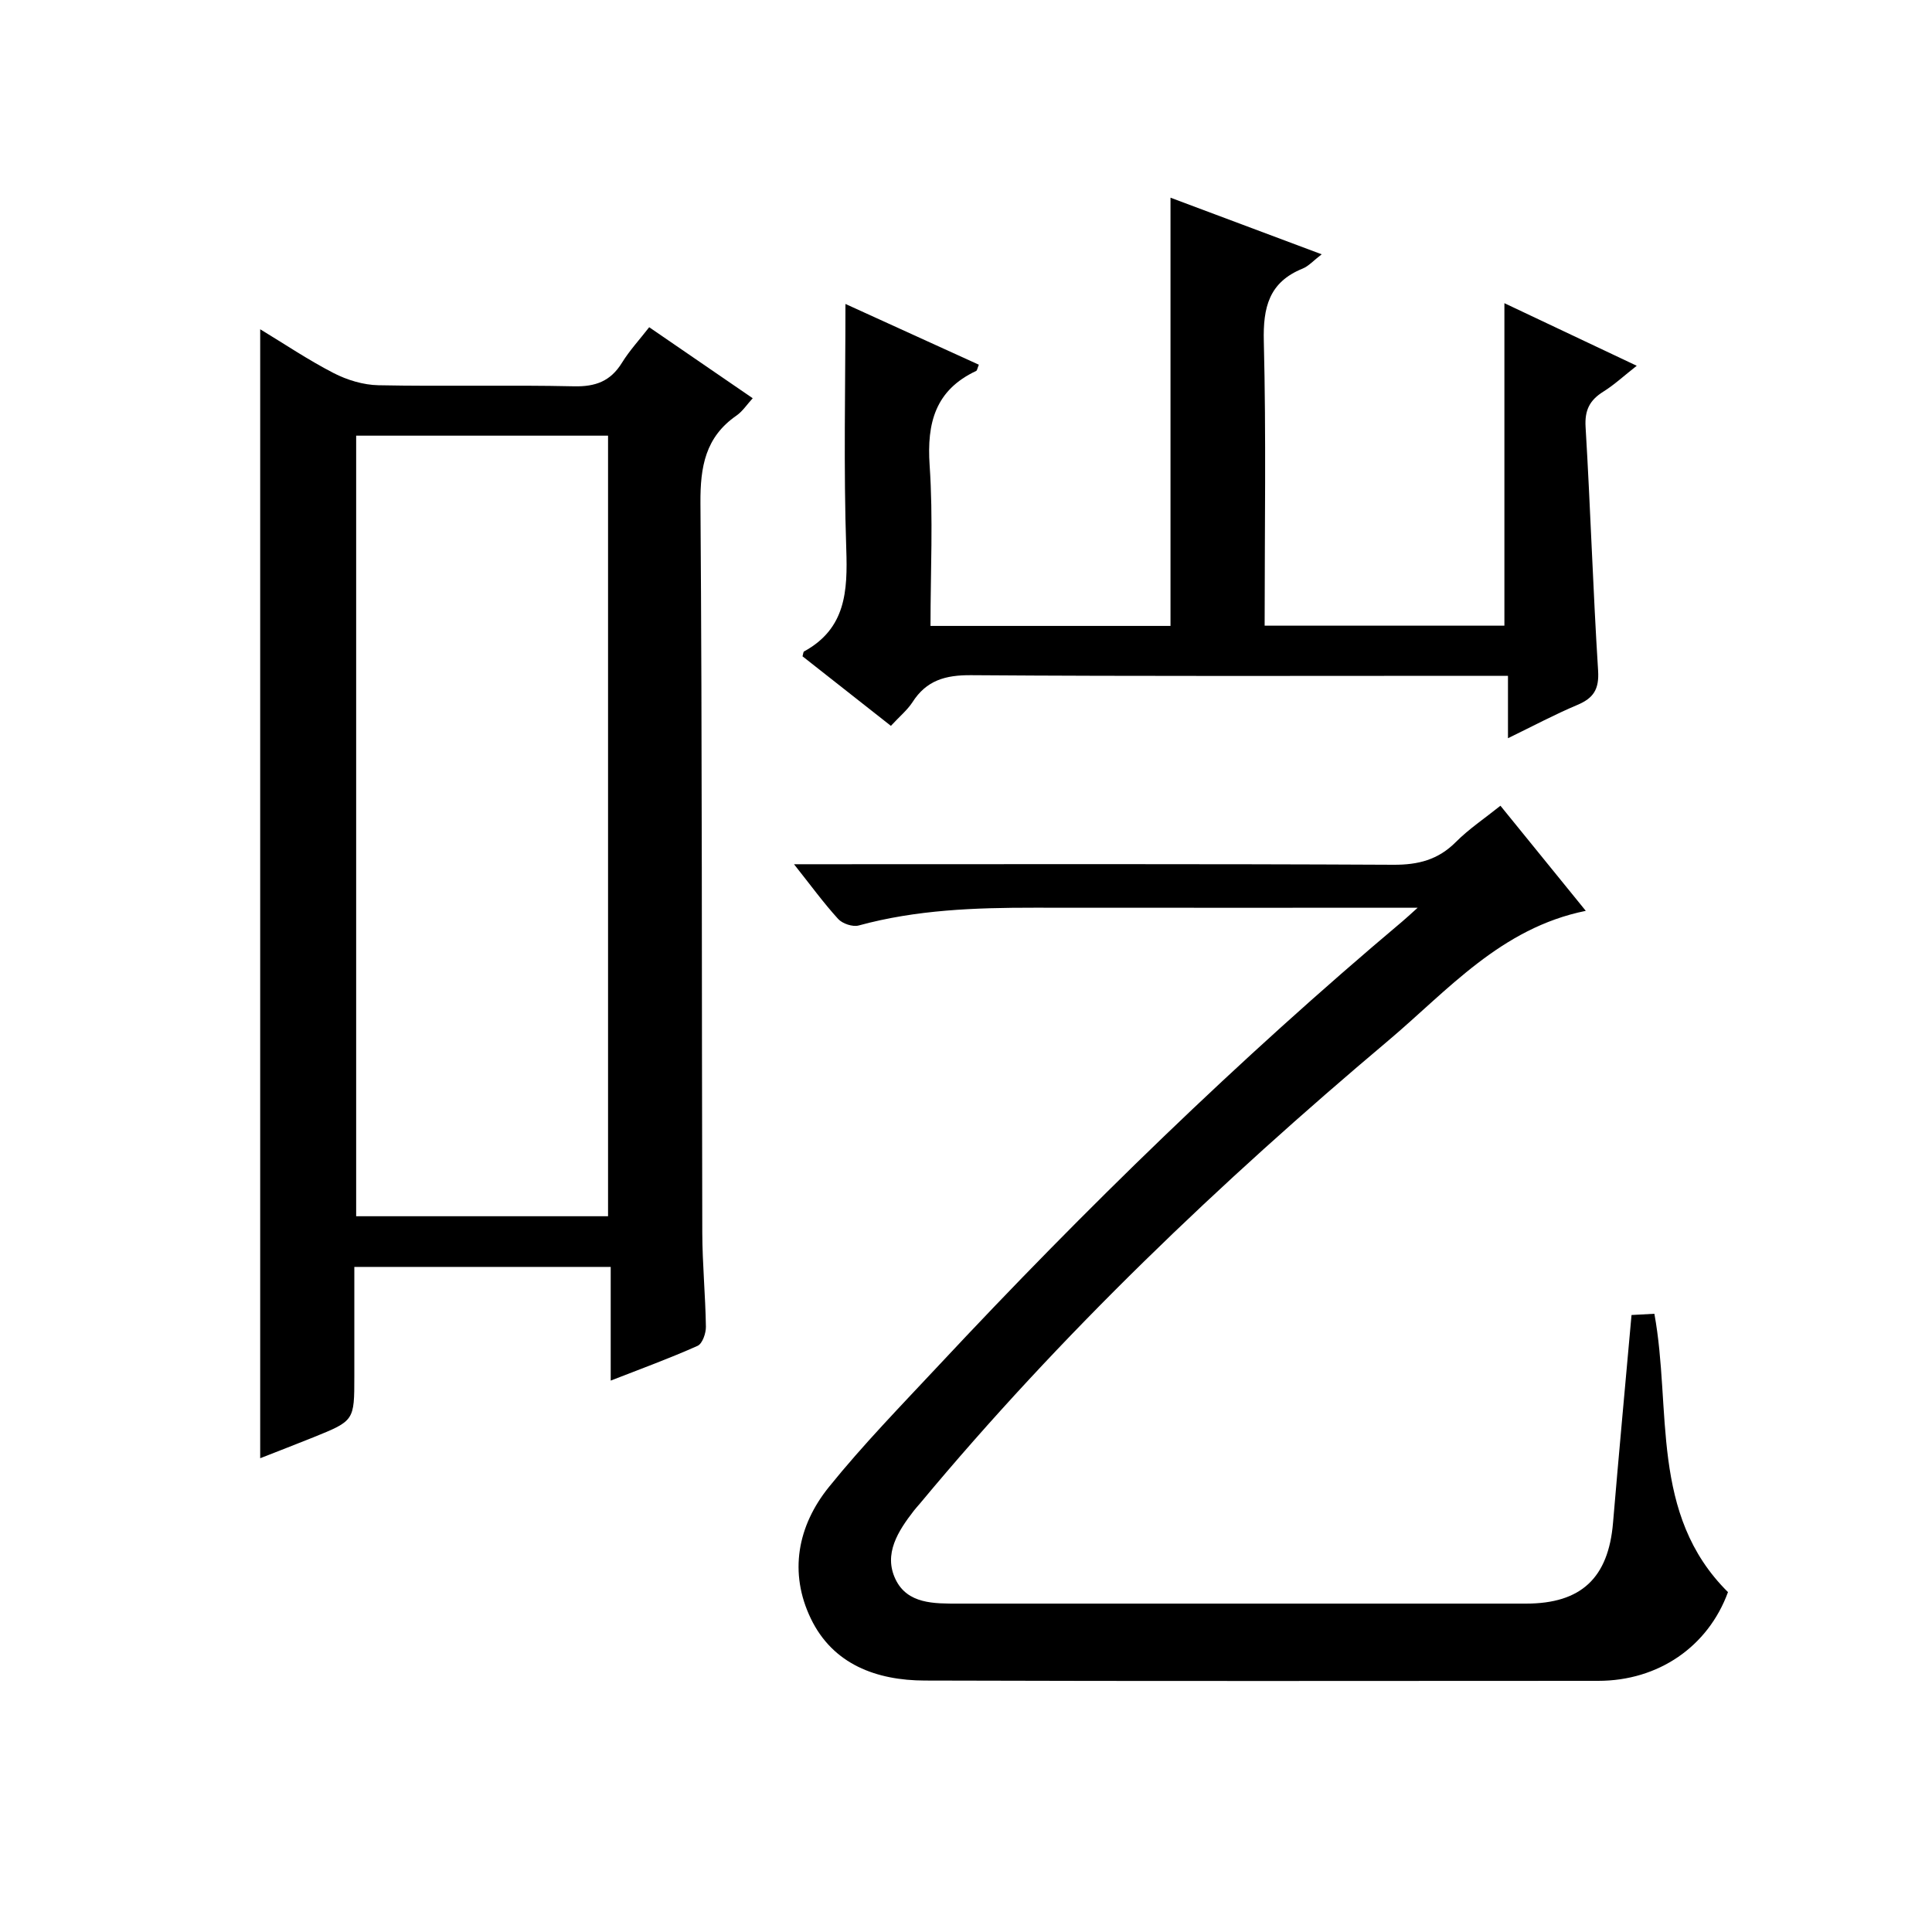
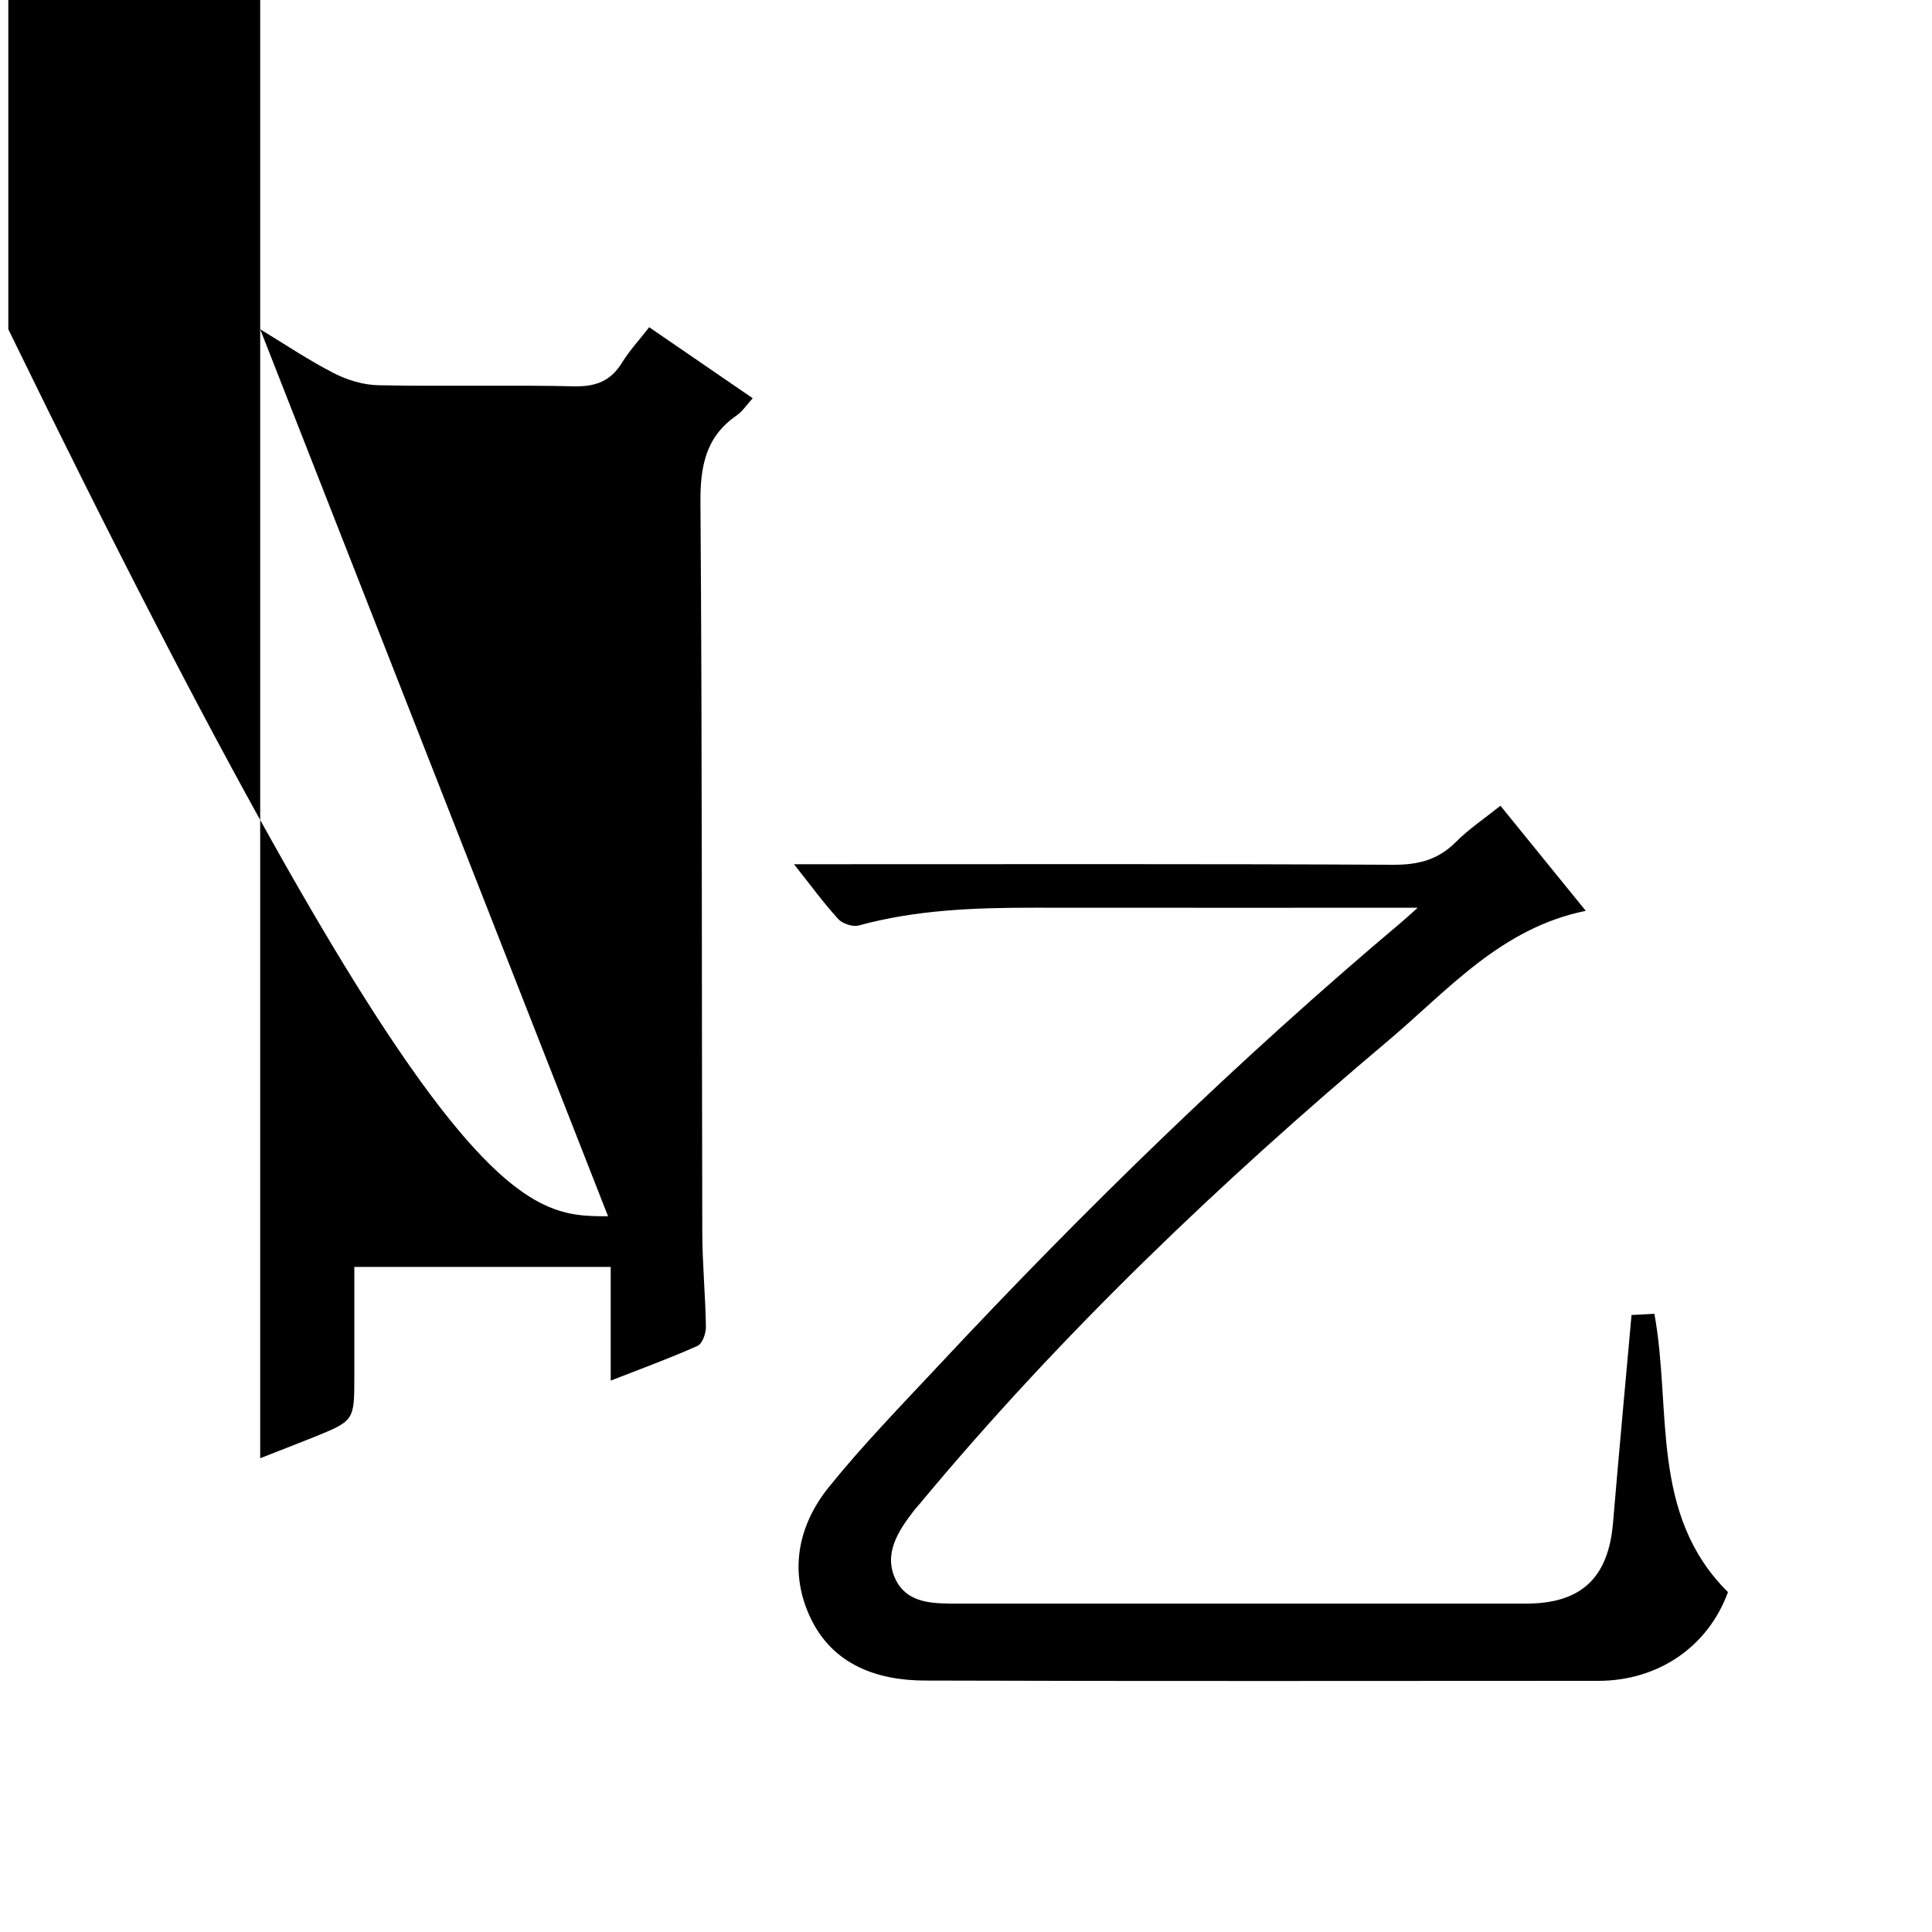
<svg xmlns="http://www.w3.org/2000/svg" version="1.1" id="ZDIC" x="0px" y="0px" viewBox="0 0 400 400" style="enable-background:new 0 0 400 400;" xml:space="preserve">
  <g>
-     <path d="M53.87,68.17c4.99,3.02,9.94,6.36,15.2,9.07c2.8,1.44,6.15,2.46,9.28,2.52c13.49,0.27,27-0.08,40.49,0.22   c4.46,0.1,7.56-1.05,9.92-4.86c1.56-2.53,3.61-4.75,5.65-7.37c7.13,4.89,14.09,9.67,21.43,14.7c-1.18,1.29-2.09,2.7-3.36,3.59   c-6.45,4.46-7.51,10.6-7.46,18.1c0.37,50.35,0.25,100.71,0.38,151.06c0.02,6.49,0.65,12.98,0.75,19.48   c0.02,1.35-0.72,3.51-1.72,3.96c-5.69,2.55-11.57,4.69-17.99,7.2c0-8.09,0-15.64,0-23.54c-17.74,0-35,0-53.08,0   c0,7.49,0,15.08,0,22.67c0,9.17,0,9.18-8.48,12.61c-3.65,1.47-7.32,2.88-11.01,4.33C53.87,223.98,53.87,146.29,53.87,68.17z    M125.89,251.81c0-54.17,0-107.88,0-161.61c-17.6,0-34.83,0-52.15,0c0,54.03,0,107.75,0,161.61   C91.23,251.81,108.35,251.81,125.89,251.81z" />
+     <path d="M53.87,68.17c4.99,3.02,9.94,6.36,15.2,9.07c2.8,1.44,6.15,2.46,9.28,2.52c13.49,0.27,27-0.08,40.49,0.22   c4.46,0.1,7.56-1.05,9.92-4.86c1.56-2.53,3.61-4.75,5.65-7.37c7.13,4.89,14.09,9.67,21.43,14.7c-1.18,1.29-2.09,2.7-3.36,3.59   c-6.45,4.46-7.51,10.6-7.46,18.1c0.37,50.35,0.25,100.71,0.38,151.06c0.02,6.49,0.65,12.98,0.75,19.48   c0.02,1.35-0.72,3.51-1.72,3.96c-5.69,2.55-11.57,4.69-17.99,7.2c0-8.09,0-15.64,0-23.54c-17.74,0-35,0-53.08,0   c0,7.49,0,15.08,0,22.67c0,9.17,0,9.18-8.48,12.61c-3.65,1.47-7.32,2.88-11.01,4.33C53.87,223.98,53.87,146.29,53.87,68.17z    c0-54.17,0-107.88,0-161.61c-17.6,0-34.83,0-52.15,0c0,54.03,0,107.75,0,161.61   C91.23,251.81,108.35,251.81,125.89,251.81z" />
    <path d="M357.76,329.63c-4.13,11.3-14.42,18.36-26.83,18.37c-46.49,0.01-92.97,0.09-139.46-0.06c-9.96-0.03-19.01-3.32-23.59-12.82   c-4.59-9.51-2.76-19.2,3.73-27.24c7.1-8.8,15.03-16.94,22.76-25.21c30.28-32.41,62.01-63.31,95.96-91.89   c0.74-0.62,1.44-1.28,3.18-2.84c-2.94,0-4.67,0-6.41,0c-24.33,0-48.65,0.01-72.98-0.01c-12.24-0.01-24.41,0.42-36.33,3.68   c-1.24,0.34-3.37-0.37-4.26-1.35c-3-3.29-5.64-6.92-9.14-11.33c2.66,0,4.38,0,6.1,0c39.32,0,78.65-0.09,117.97,0.11   c5.16,0.03,9.29-1.02,12.97-4.72c2.68-2.69,5.91-4.85,9.22-7.5c5.82,7.16,11.54,14.21,17.67,21.76   c-17.6,3.56-28.54,16.45-40.92,26.89c-34.83,29.34-67.73,60.7-96.91,95.79c-0.43,0.51-0.89,1-1.29,1.52   c-3.26,4.21-6.31,8.93-3.8,14.18c2.47,5.17,8.03,5.05,13.07,5.05c39.16,0,78.31,0,117.47,0c11.43,0,17.06-5.31,18.02-16.73   c1.2-14.26,2.53-28.5,3.83-43.02c1.77-0.1,3.2-0.17,4.73-0.26C346.15,291.77,341.49,313.51,357.76,329.63z" />
-     <path d="M184.45,150.28c-6.36-5-12.35-9.72-18.3-14.4c0.15-0.5,0.15-0.92,0.33-1.01c8.64-4.74,9.03-12.46,8.73-21.21   c-0.57-16.78-0.17-33.59-0.17-50.73c8.89,4.05,18.25,8.31,27.62,12.58c-0.31,0.75-0.35,1.19-0.56,1.29   c-8.43,3.96-10.23,10.73-9.63,19.54c0.75,10.93,0.18,21.95,0.18,33.25c16.77,0,33.18,0,49.69,0c0-29.48,0-58.88,0-88.66   c10.16,3.8,20.39,7.63,31.3,11.72c-1.7,1.3-2.7,2.46-3.97,2.97c-6.95,2.82-8.19,8.03-8.01,15.08c0.49,19.48,0.17,38.98,0.17,58.84   c16.67,0,33.07,0,49.64,0c0-22.02,0-44.09,0-66.77c8.82,4.18,17.68,8.36,27.4,12.96c-2.61,2.04-4.62,3.92-6.91,5.35   c-2.84,1.77-3.9,3.85-3.68,7.36c1.01,16.79,1.53,33.62,2.59,50.41c0.24,3.86-0.95,5.69-4.3,7.1c-4.7,1.98-9.21,4.39-14.36,6.89   c0-4.39,0-8.28,0-12.92c-2.35,0-4.27,0-6.19,0c-34.99,0-69.98,0.12-104.97-0.13c-5.32-0.04-9.26,1.07-12.15,5.62   C187.82,147.05,186.23,148.35,184.45,150.28z" />
  </g>
</svg>